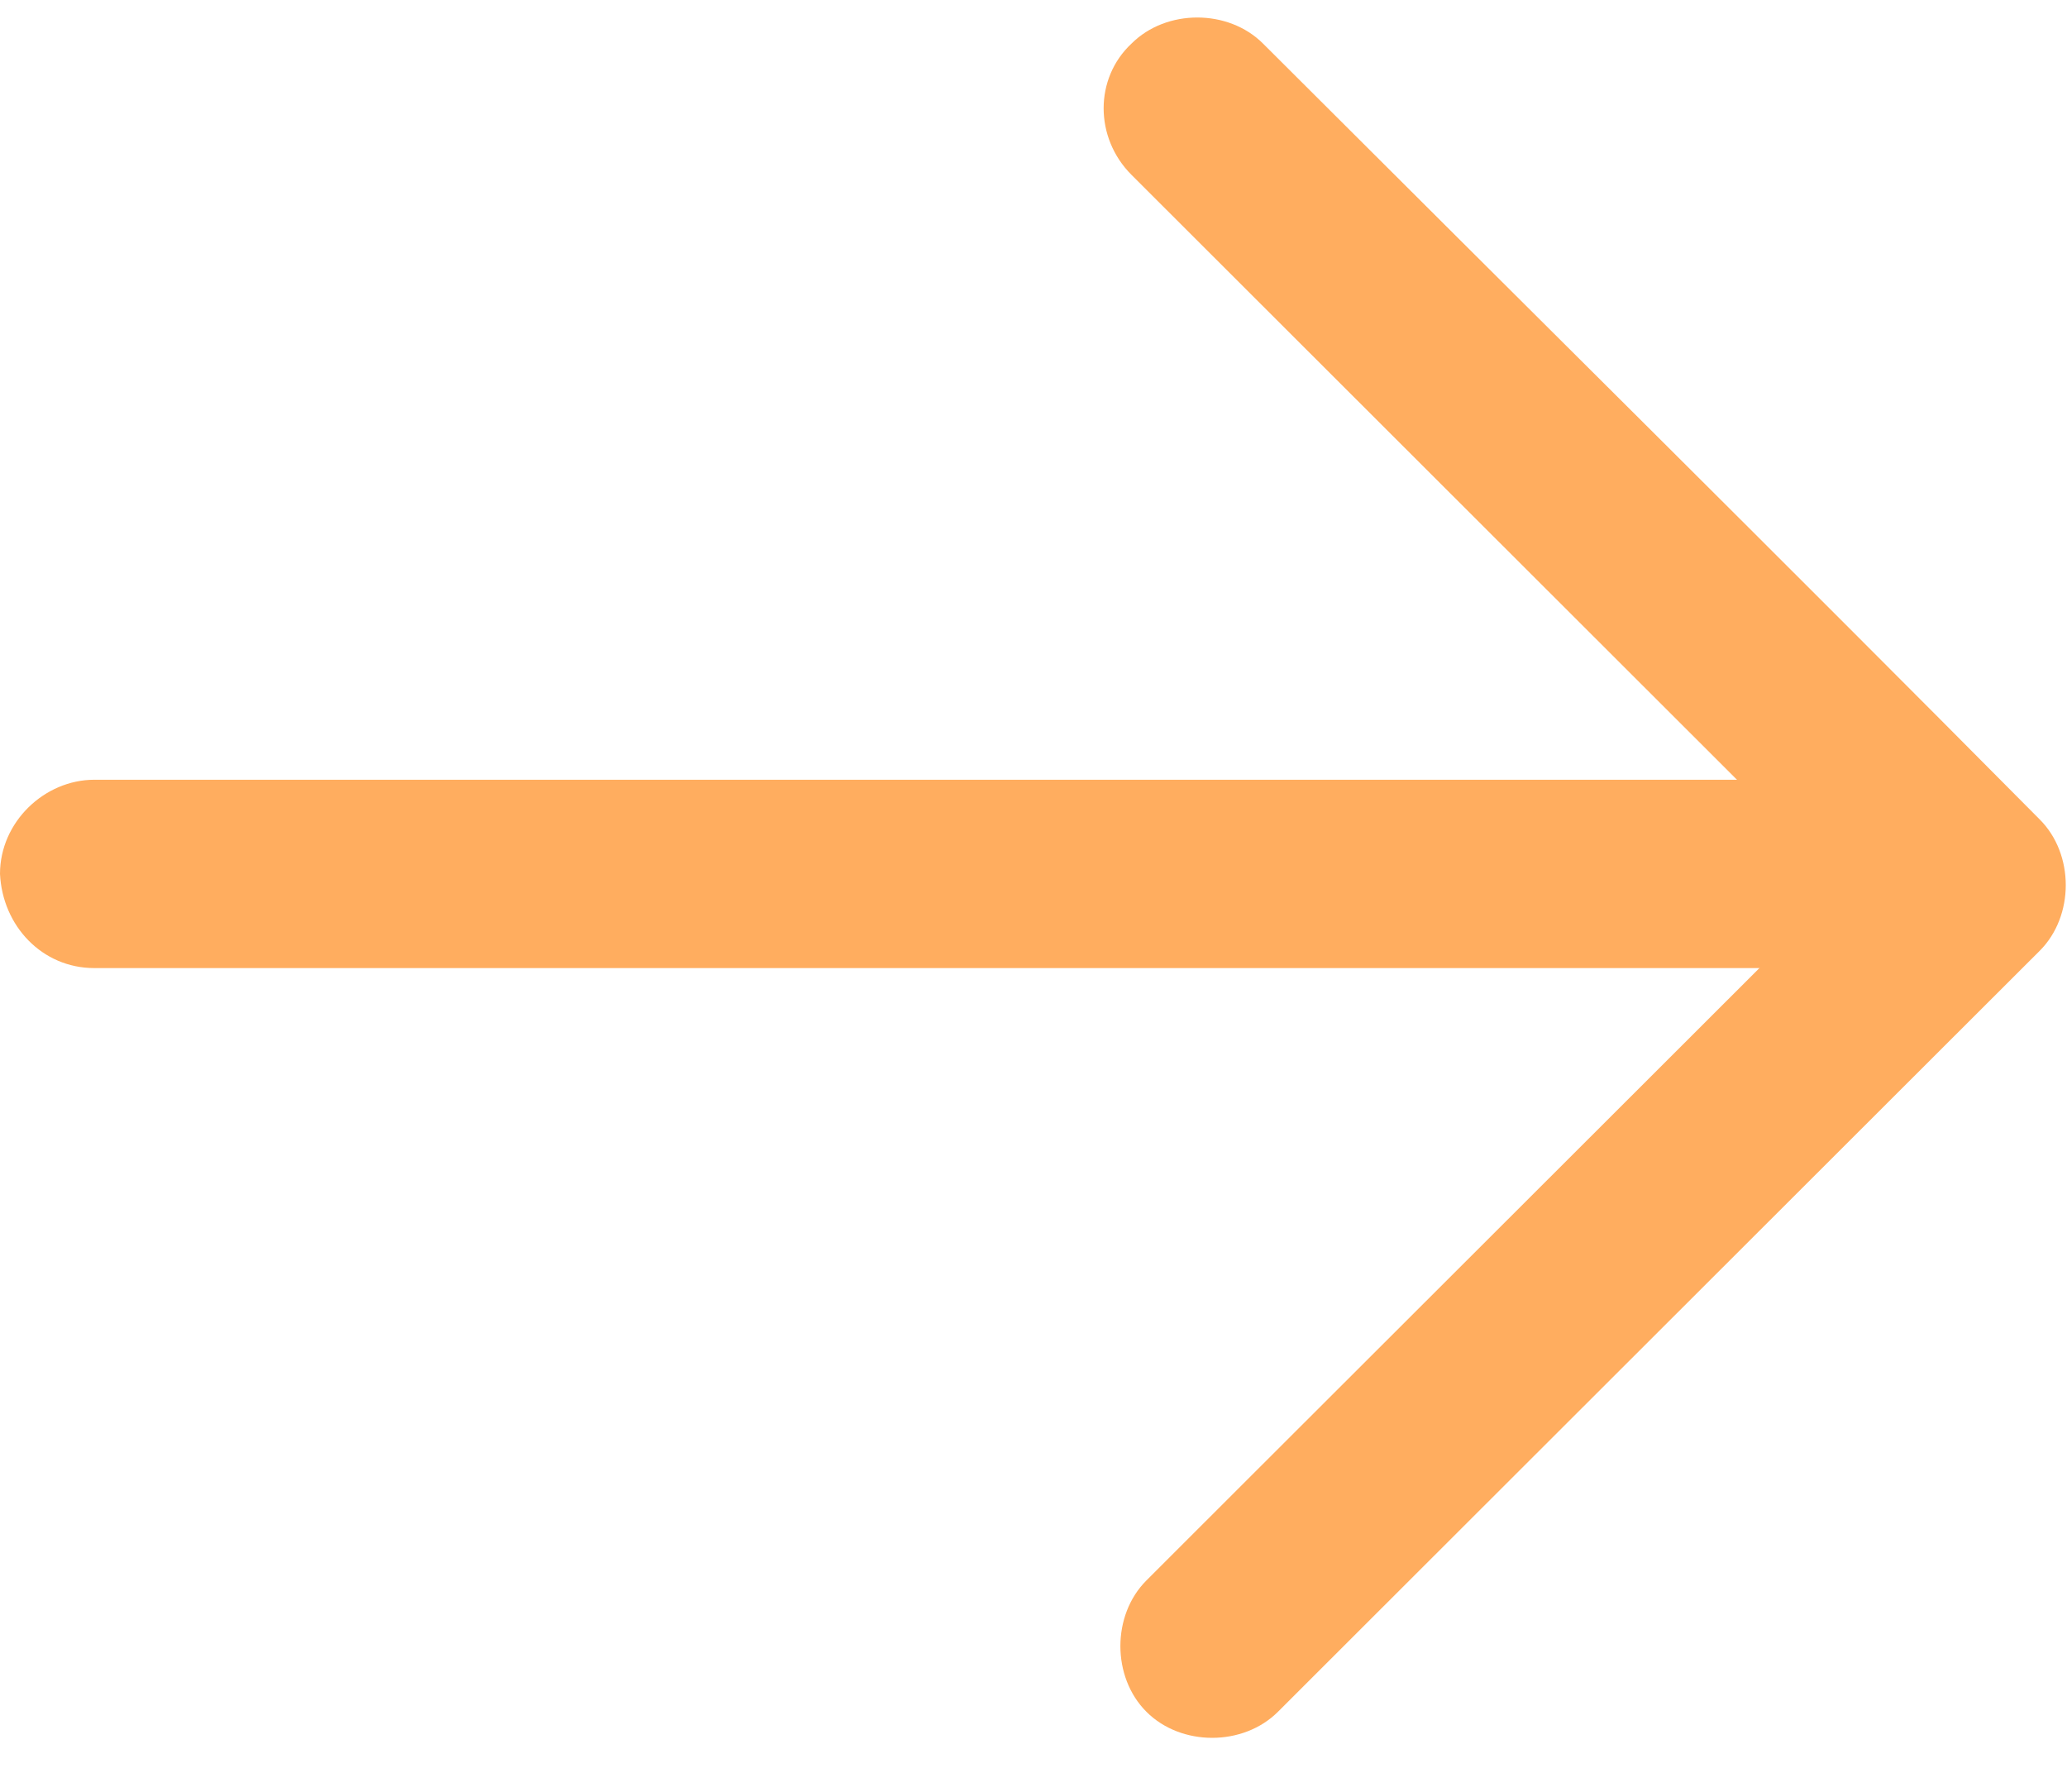
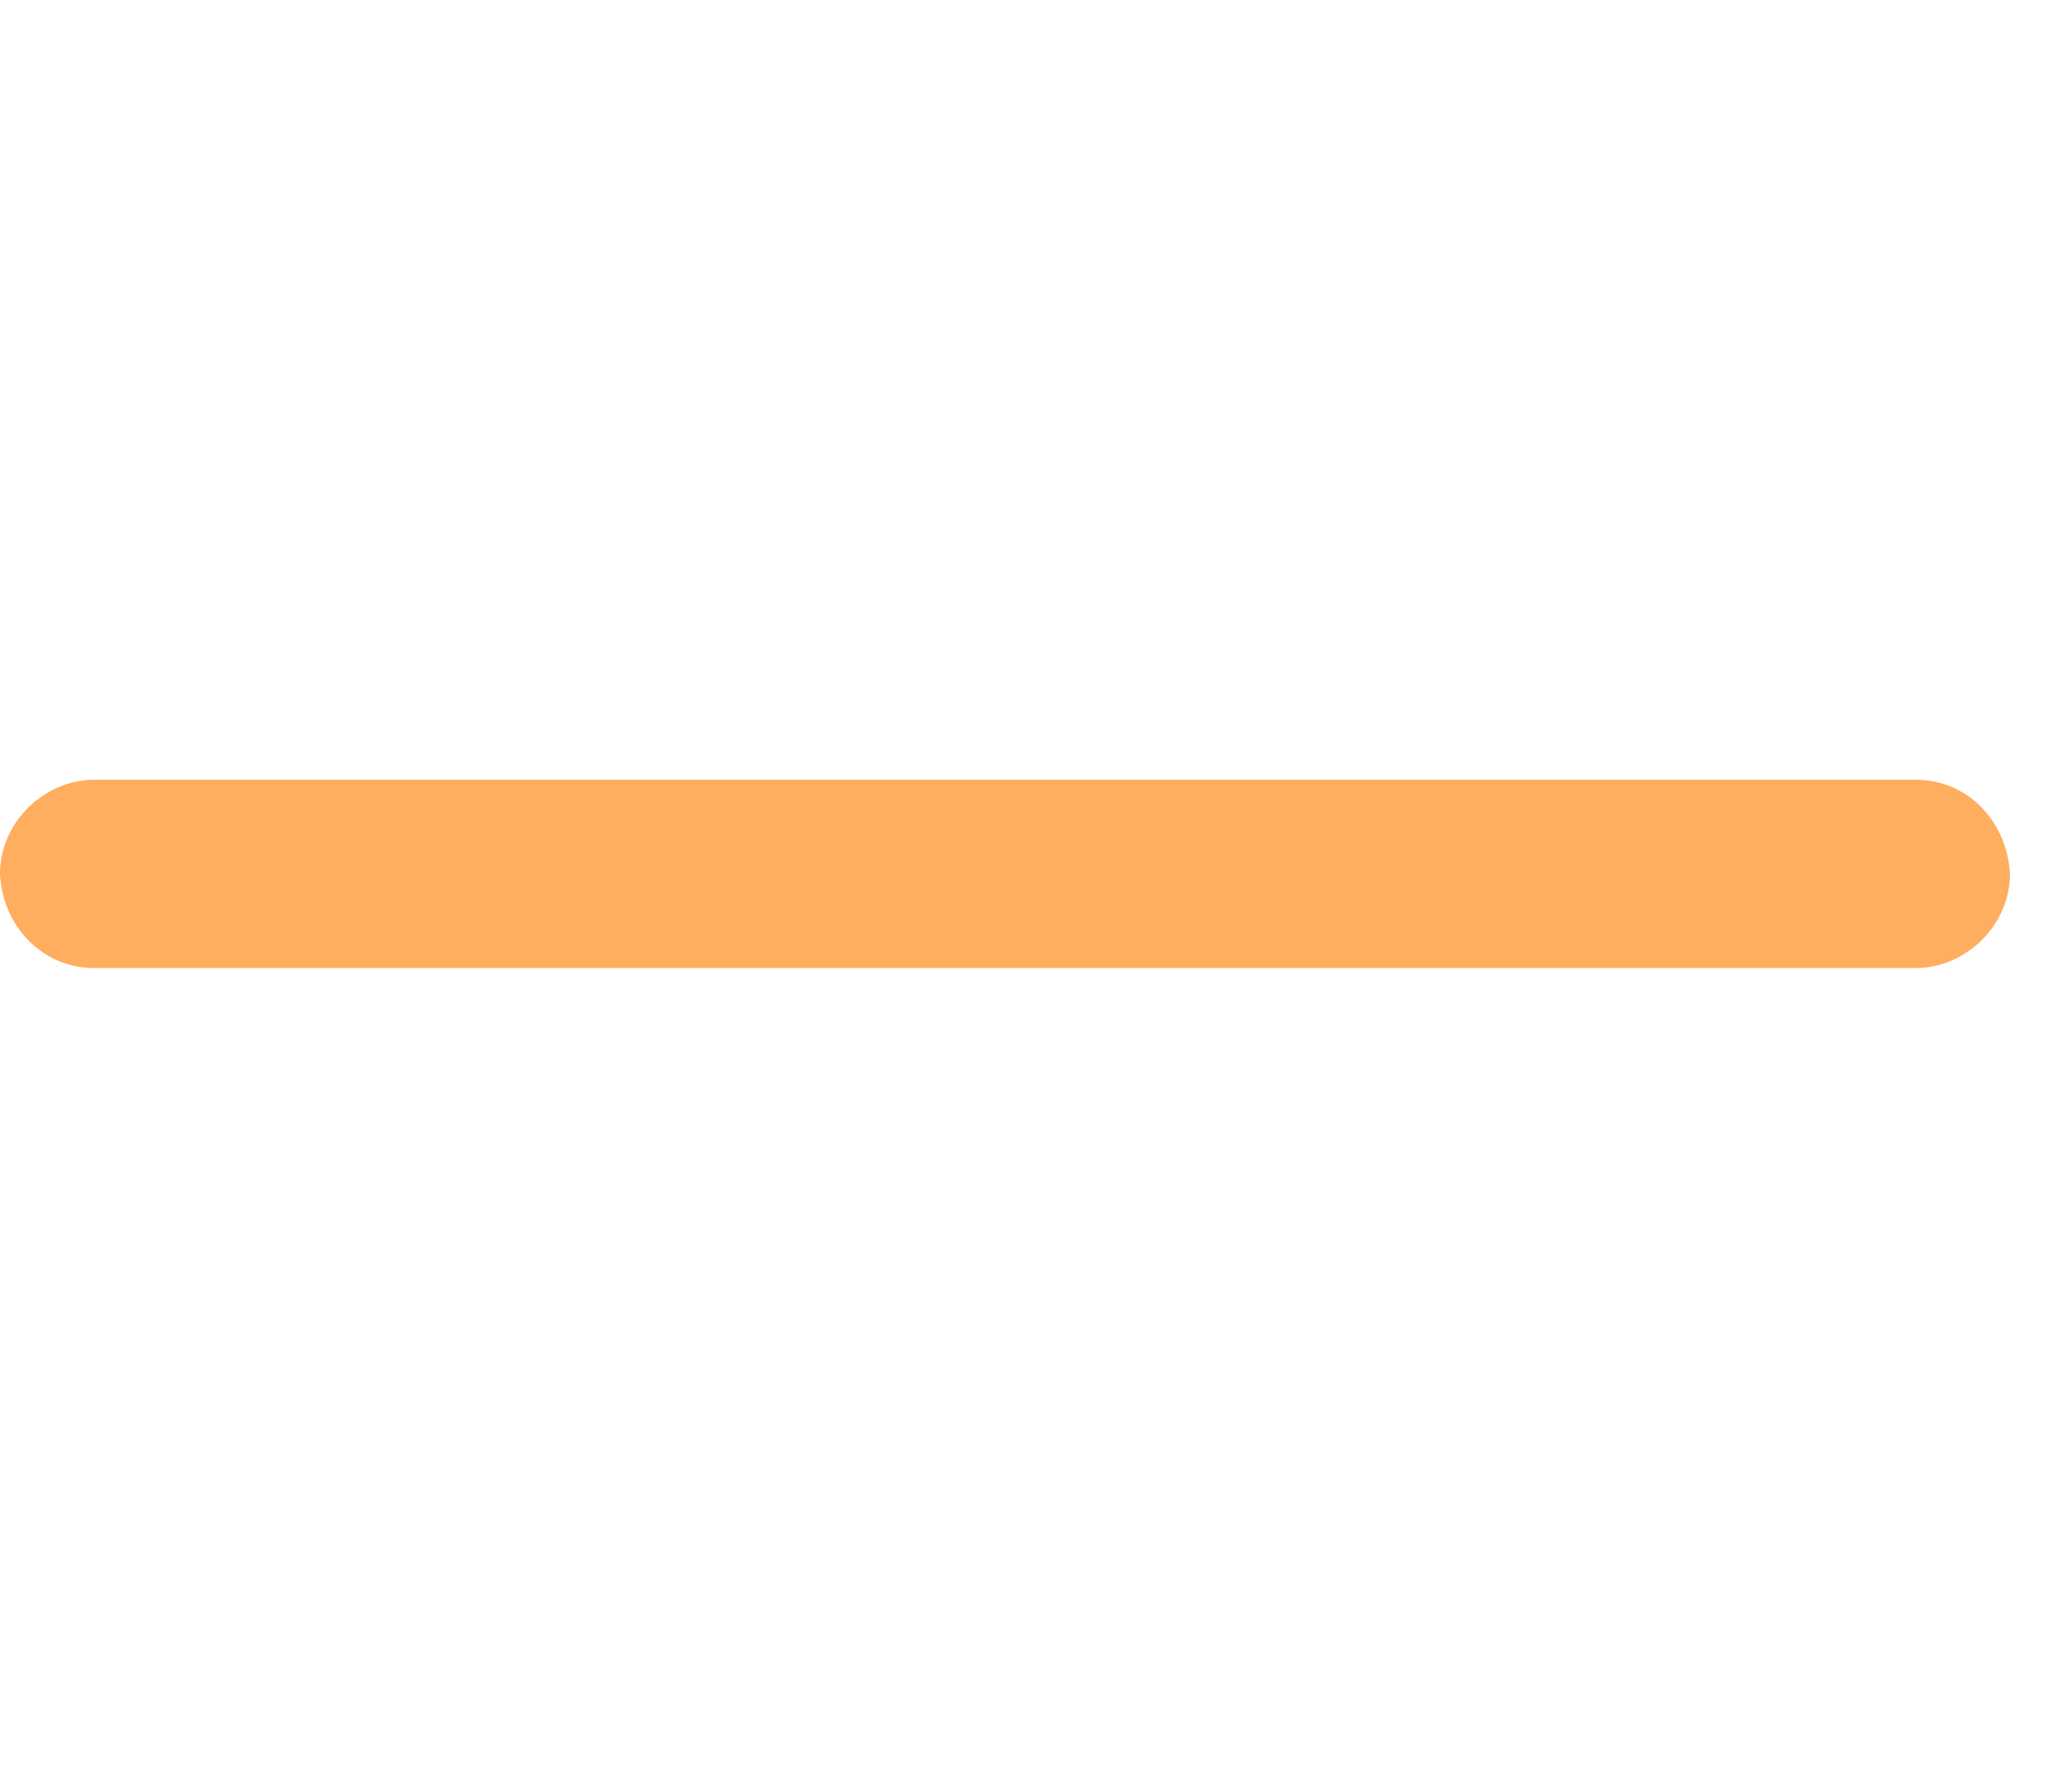
<svg xmlns="http://www.w3.org/2000/svg" width="30" height="26" viewBox="0 0 30 26" fill="none">
-   <path d="M16.423 2.538C20.168 6.279 23.914 10.02 27.695 13.797C27.695 13.15 27.695 12.538 27.695 11.891C26.435 13.15 25.21 14.373 23.95 15.632C21.969 17.61 19.988 19.588 18.007 21.567C17.539 22.035 17.107 22.466 16.639 22.934C16.135 23.437 16.135 24.337 16.639 24.84C17.143 25.344 18.043 25.344 18.548 24.84C19.808 23.581 21.033 22.358 22.293 21.099C24.274 19.121 26.255 17.142 28.235 15.164C28.704 14.696 29.136 14.265 29.604 13.797C30.108 13.293 30.108 12.394 29.604 11.891C25.858 8.114 22.077 4.373 18.331 0.632C17.827 0.128 16.927 0.128 16.423 0.632C15.883 1.135 15.883 1.999 16.423 2.538Z" fill="#FFAD5F" />
-   <path d="M1.369 14.048C4.61 14.048 7.851 14.048 11.092 14.048C15.054 14.048 19.016 14.048 23.013 14.048C24.598 14.048 26.218 14.048 27.803 14.048C28.523 14.048 29.172 13.437 29.172 12.681C29.136 11.962 28.595 11.315 27.803 11.315C24.562 11.315 21.32 11.315 18.079 11.315C14.118 11.315 10.156 11.315 6.158 11.315C4.574 11.315 2.953 11.315 1.369 11.315C0.648 11.315 0 11.926 0 12.681C0.036 13.437 0.612 14.048 1.369 14.048Z" fill="#FFAD5F" />
+   <path d="M1.369 14.048C4.61 14.048 7.851 14.048 11.092 14.048C15.054 14.048 19.016 14.048 23.013 14.048C24.598 14.048 26.218 14.048 27.803 14.048C28.523 14.048 29.172 13.437 29.172 12.681C29.136 11.962 28.595 11.315 27.803 11.315C14.118 11.315 10.156 11.315 6.158 11.315C4.574 11.315 2.953 11.315 1.369 11.315C0.648 11.315 0 11.926 0 12.681C0.036 13.437 0.612 14.048 1.369 14.048Z" fill="#FFAD5F" />
</svg>